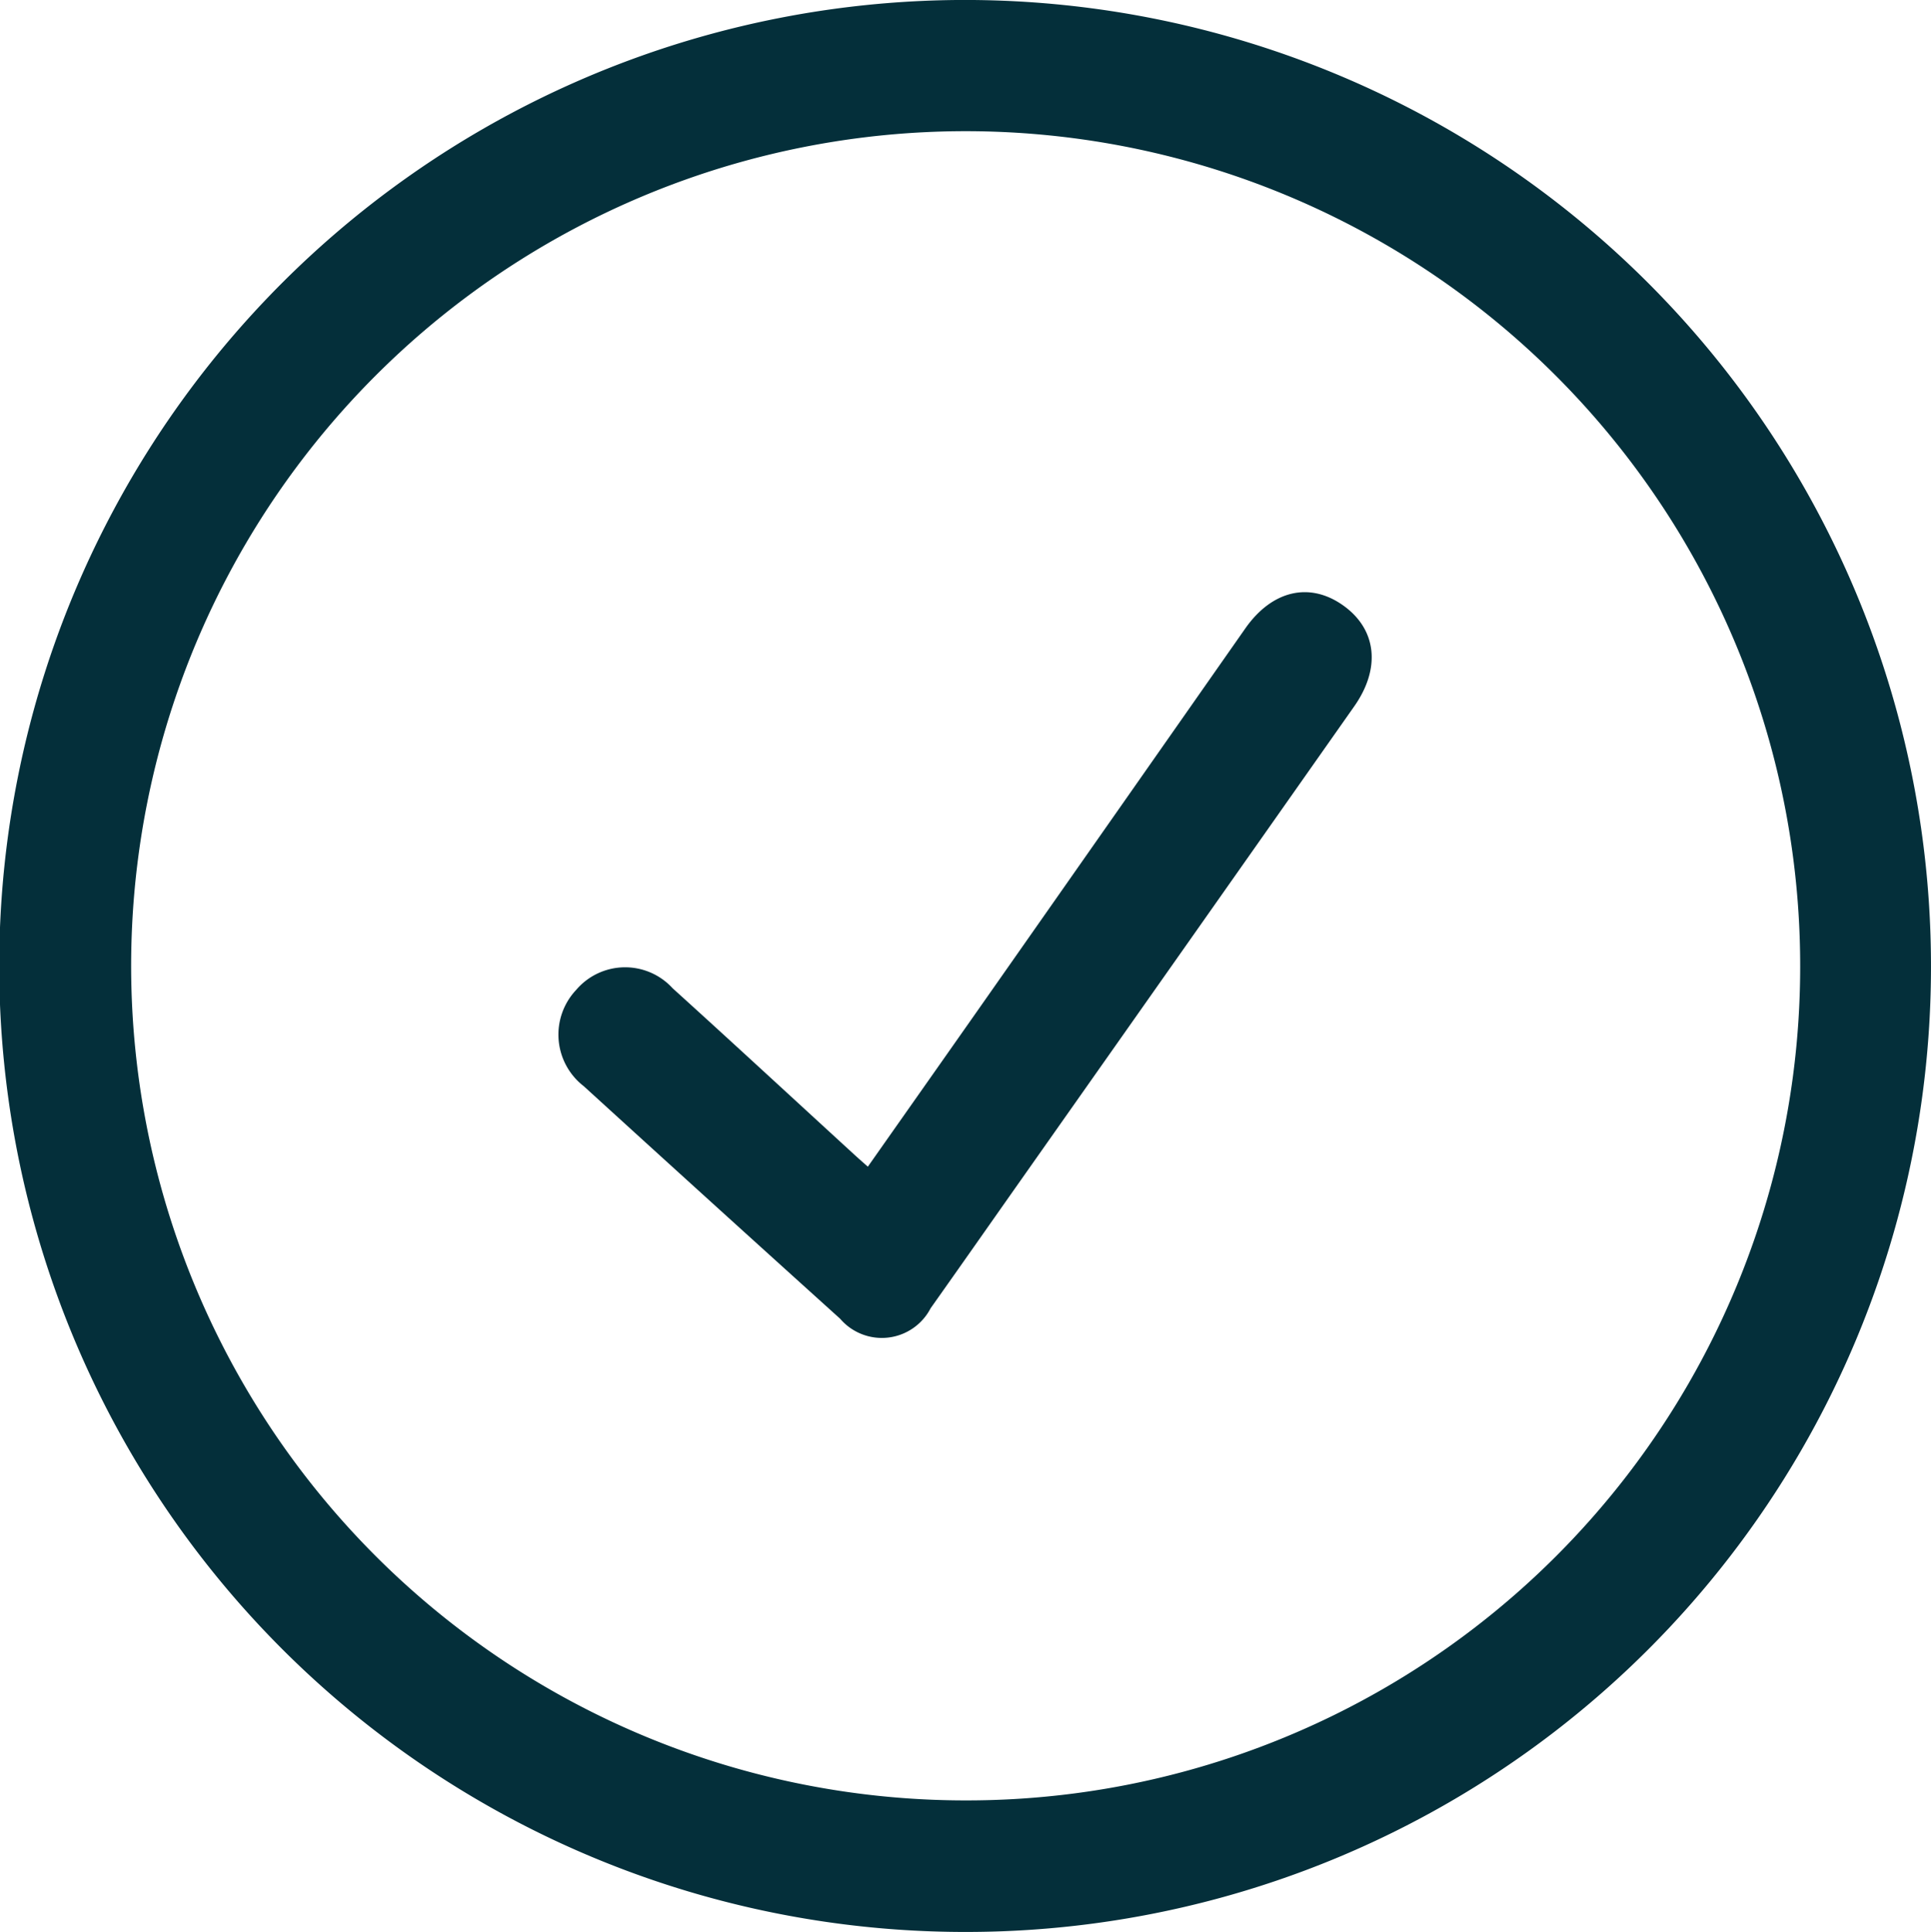
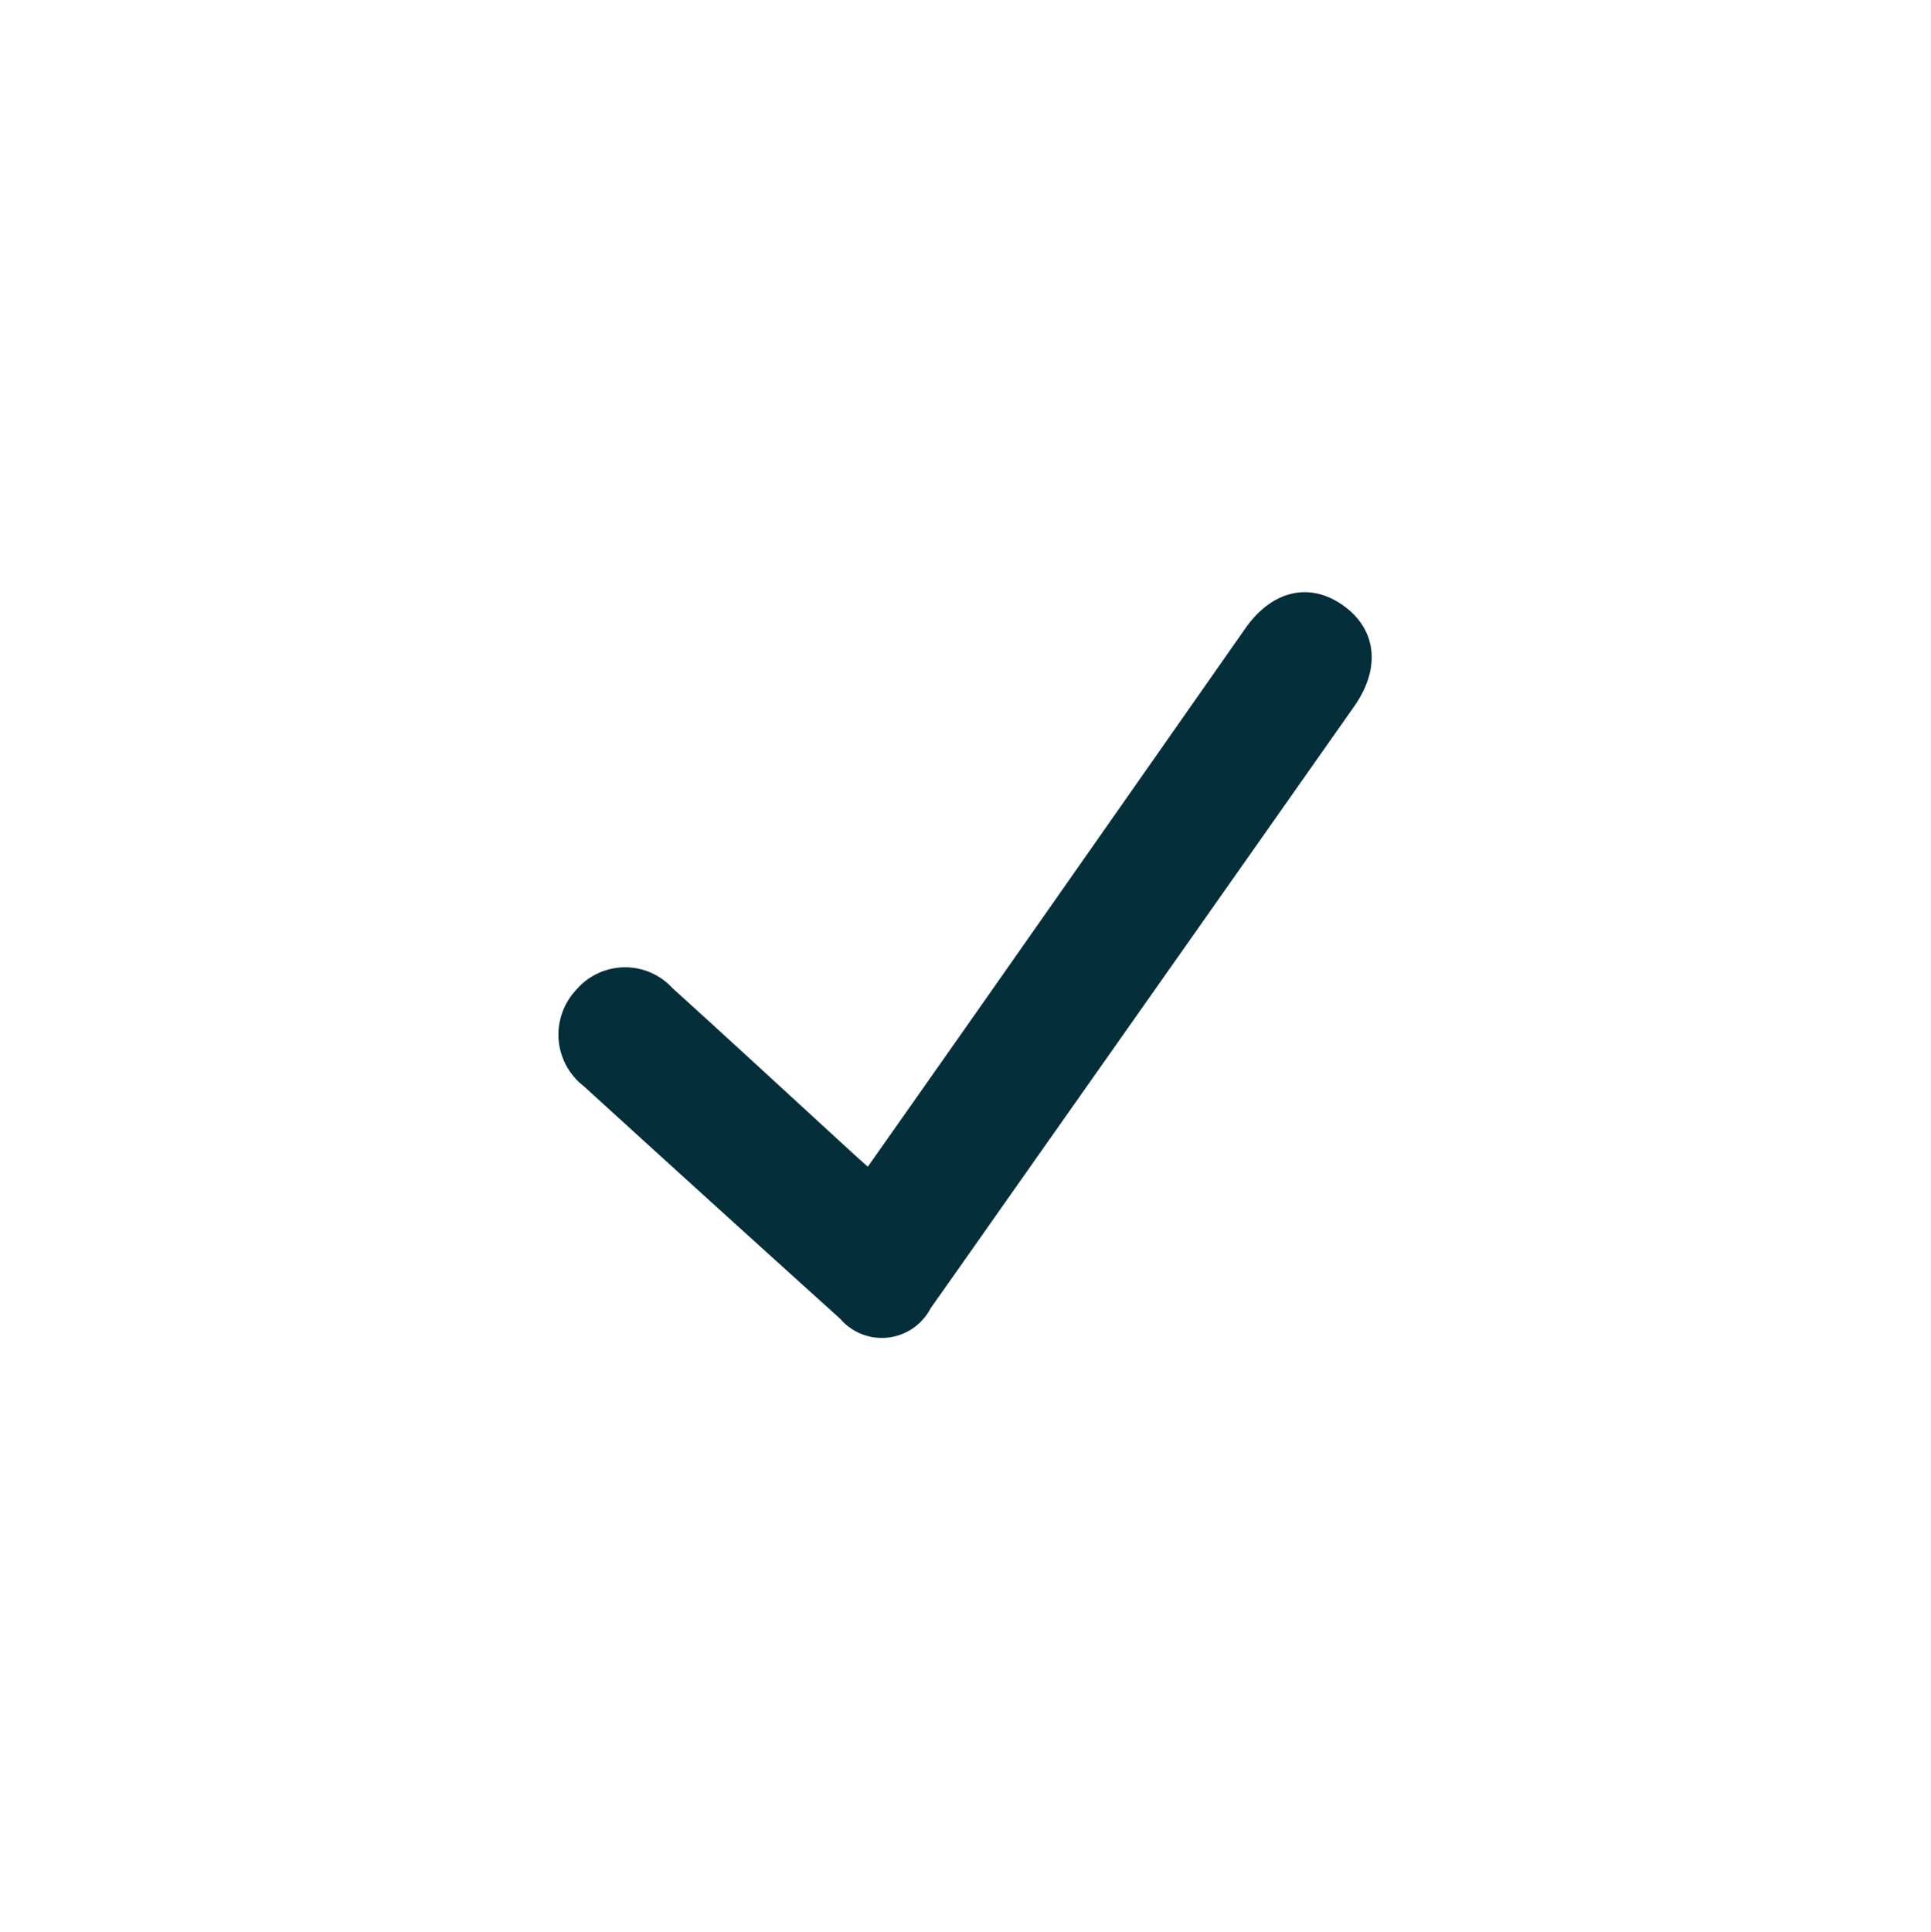
<svg xmlns="http://www.w3.org/2000/svg" width="72.074" height="72.102" viewBox="0 0 72.074 72.102">
  <defs>
    <style>.a{fill:#042f3a;}</style>
  </defs>
-   <path class="a" d="M189.871,451.874a36.051,36.051,0,1,1,35.957-35.862A36.014,36.014,0,0,1,189.871,451.874Zm31.075-36.009a31.148,31.148,0,1,0-31.143,31.1A31.112,31.112,0,0,0,220.946,415.865Z" transform="translate(-153.755 -379.773)" />
  <path class="a" d="M234.682,474.779c1.74-2.474,3.438-4.884,5.13-7.3q4.481-6.391,8.957-12.785c1-1.429,2.409-1.754,3.666-.853,1.241.89,1.4,2.339.4,3.76q-6.13,8.718-12.267,17.43c-1.181,1.677-2.357,3.358-3.543,5.032a2.05,2.05,0,0,1-3.378.39q-4.795-4.326-9.567-8.677a2.432,2.432,0,0,1-.286-3.593,2.4,2.4,0,0,1,3.6-.064c2.264,2.049,4.505,4.123,6.757,6.186C234.3,474.443,234.45,474.574,234.682,474.779Z" transform="translate(-202.29 -431.238)" />
</svg>